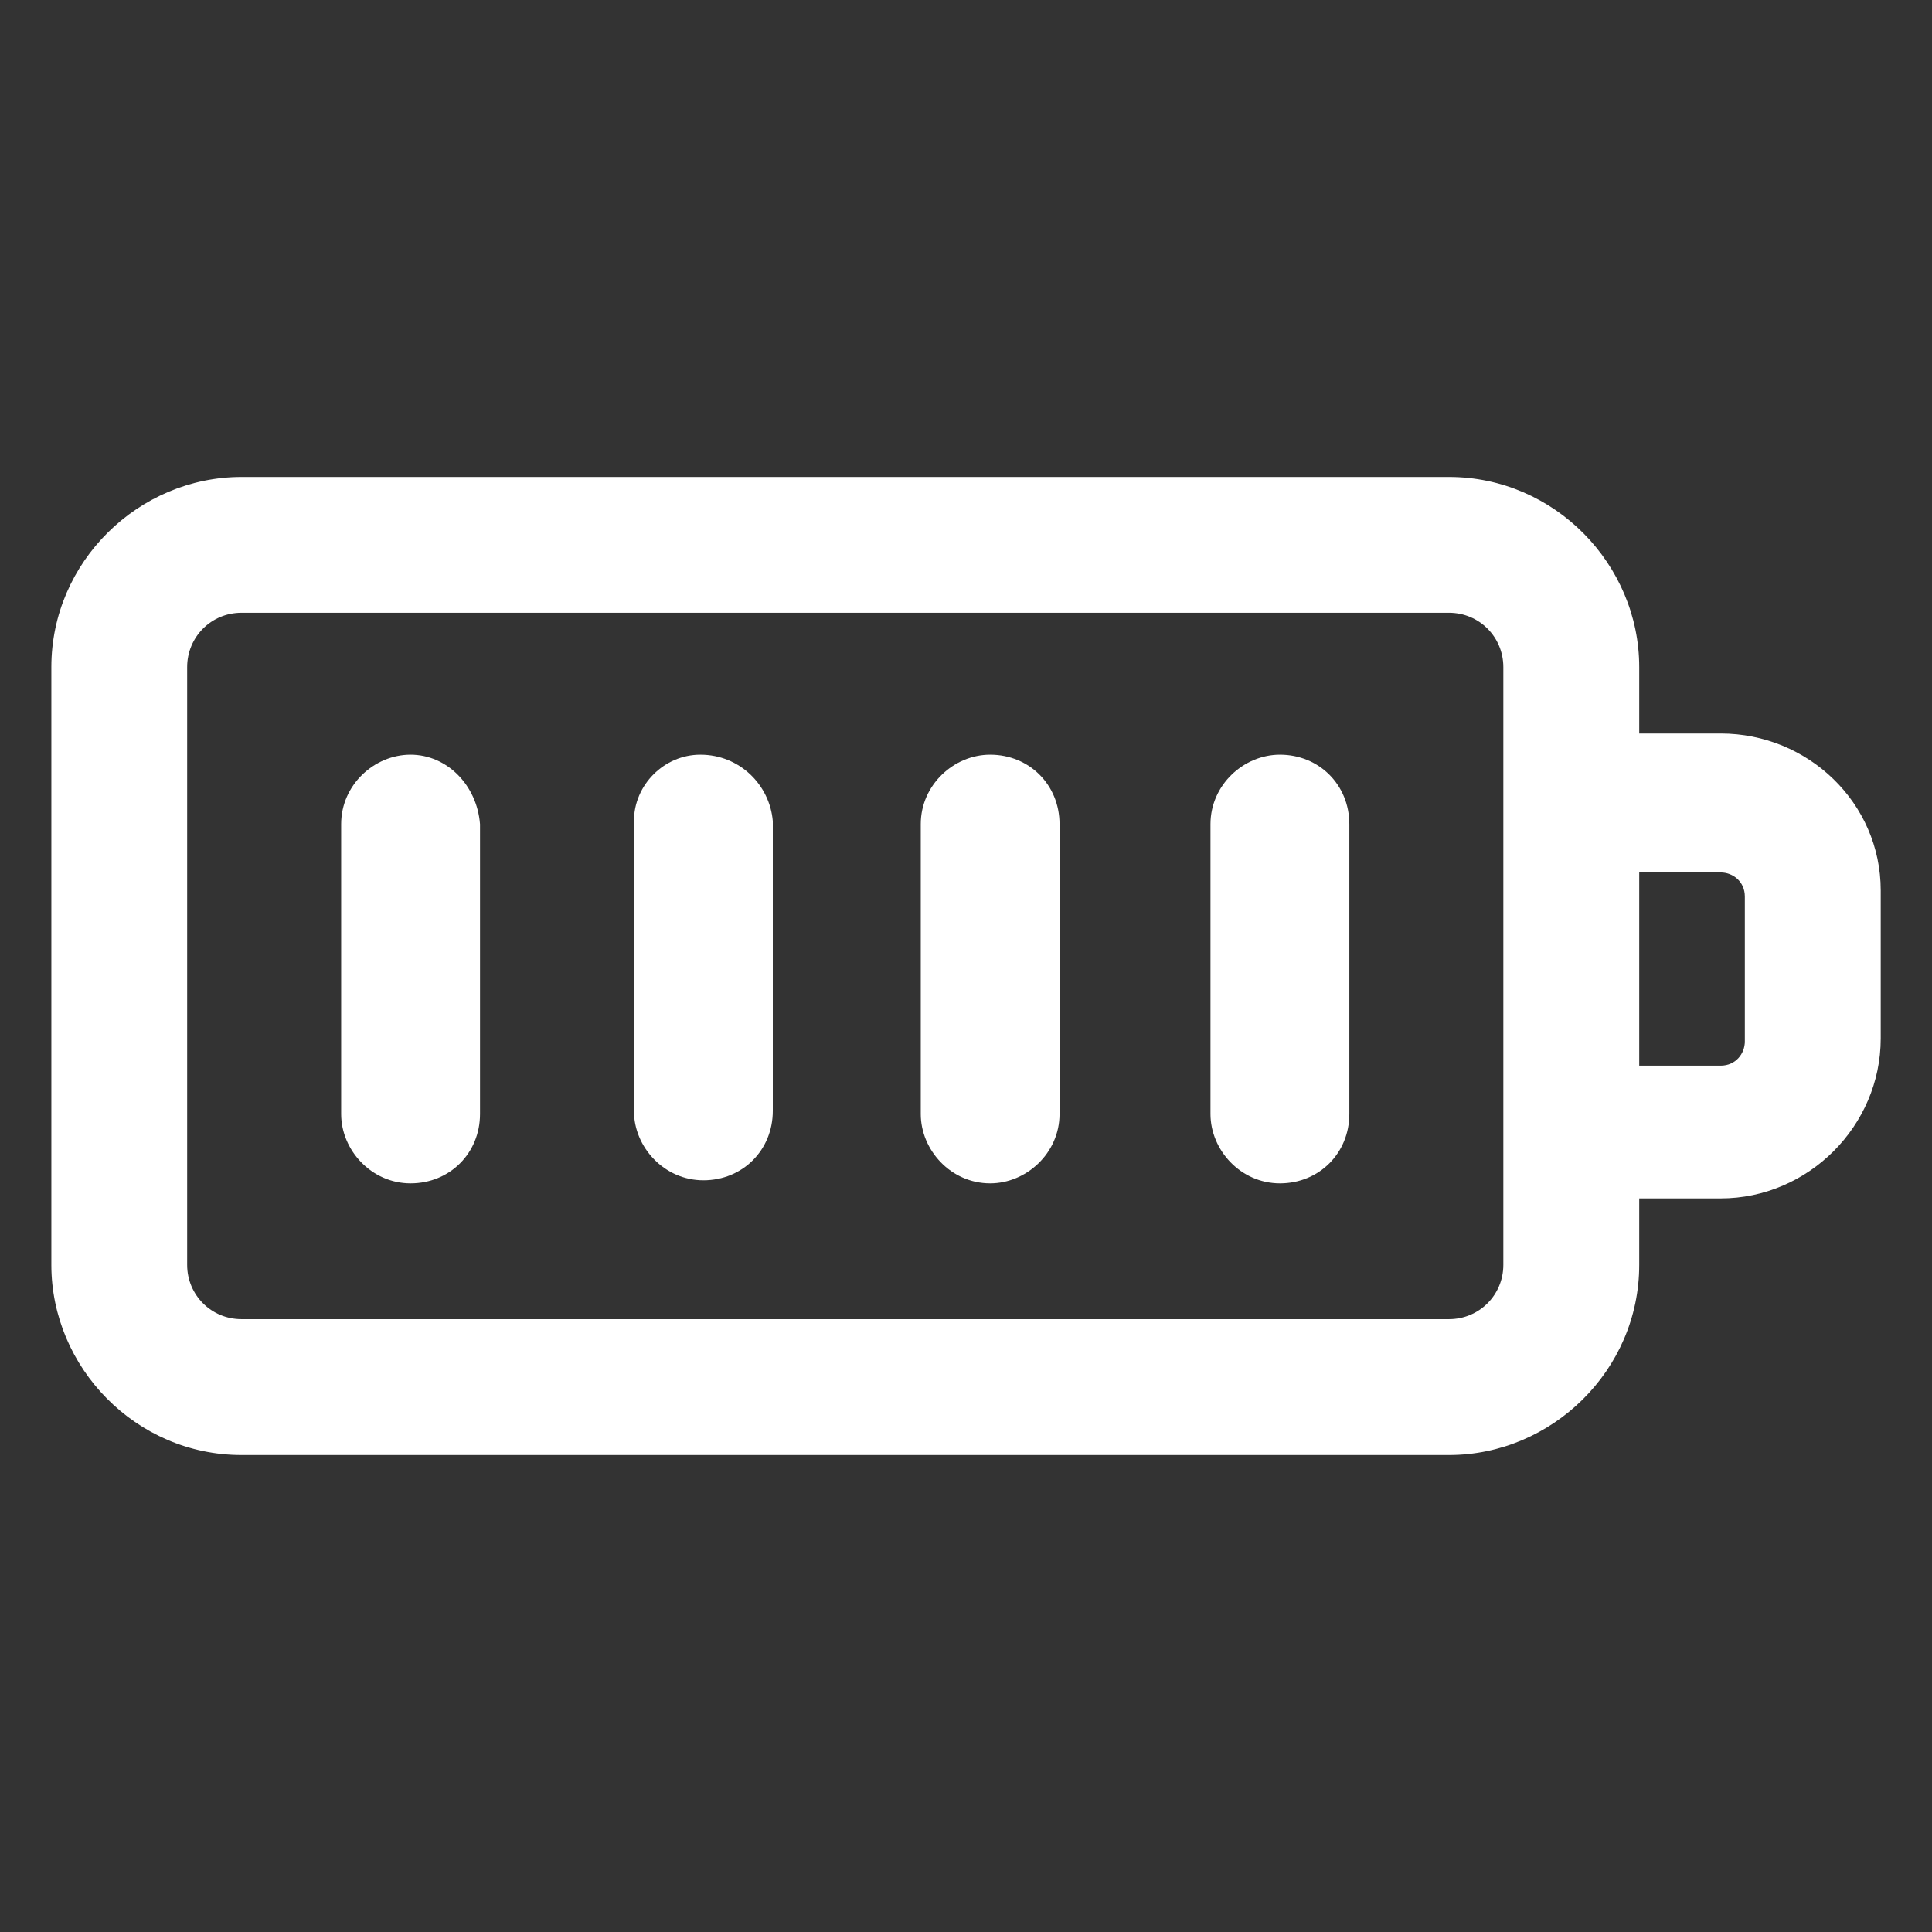
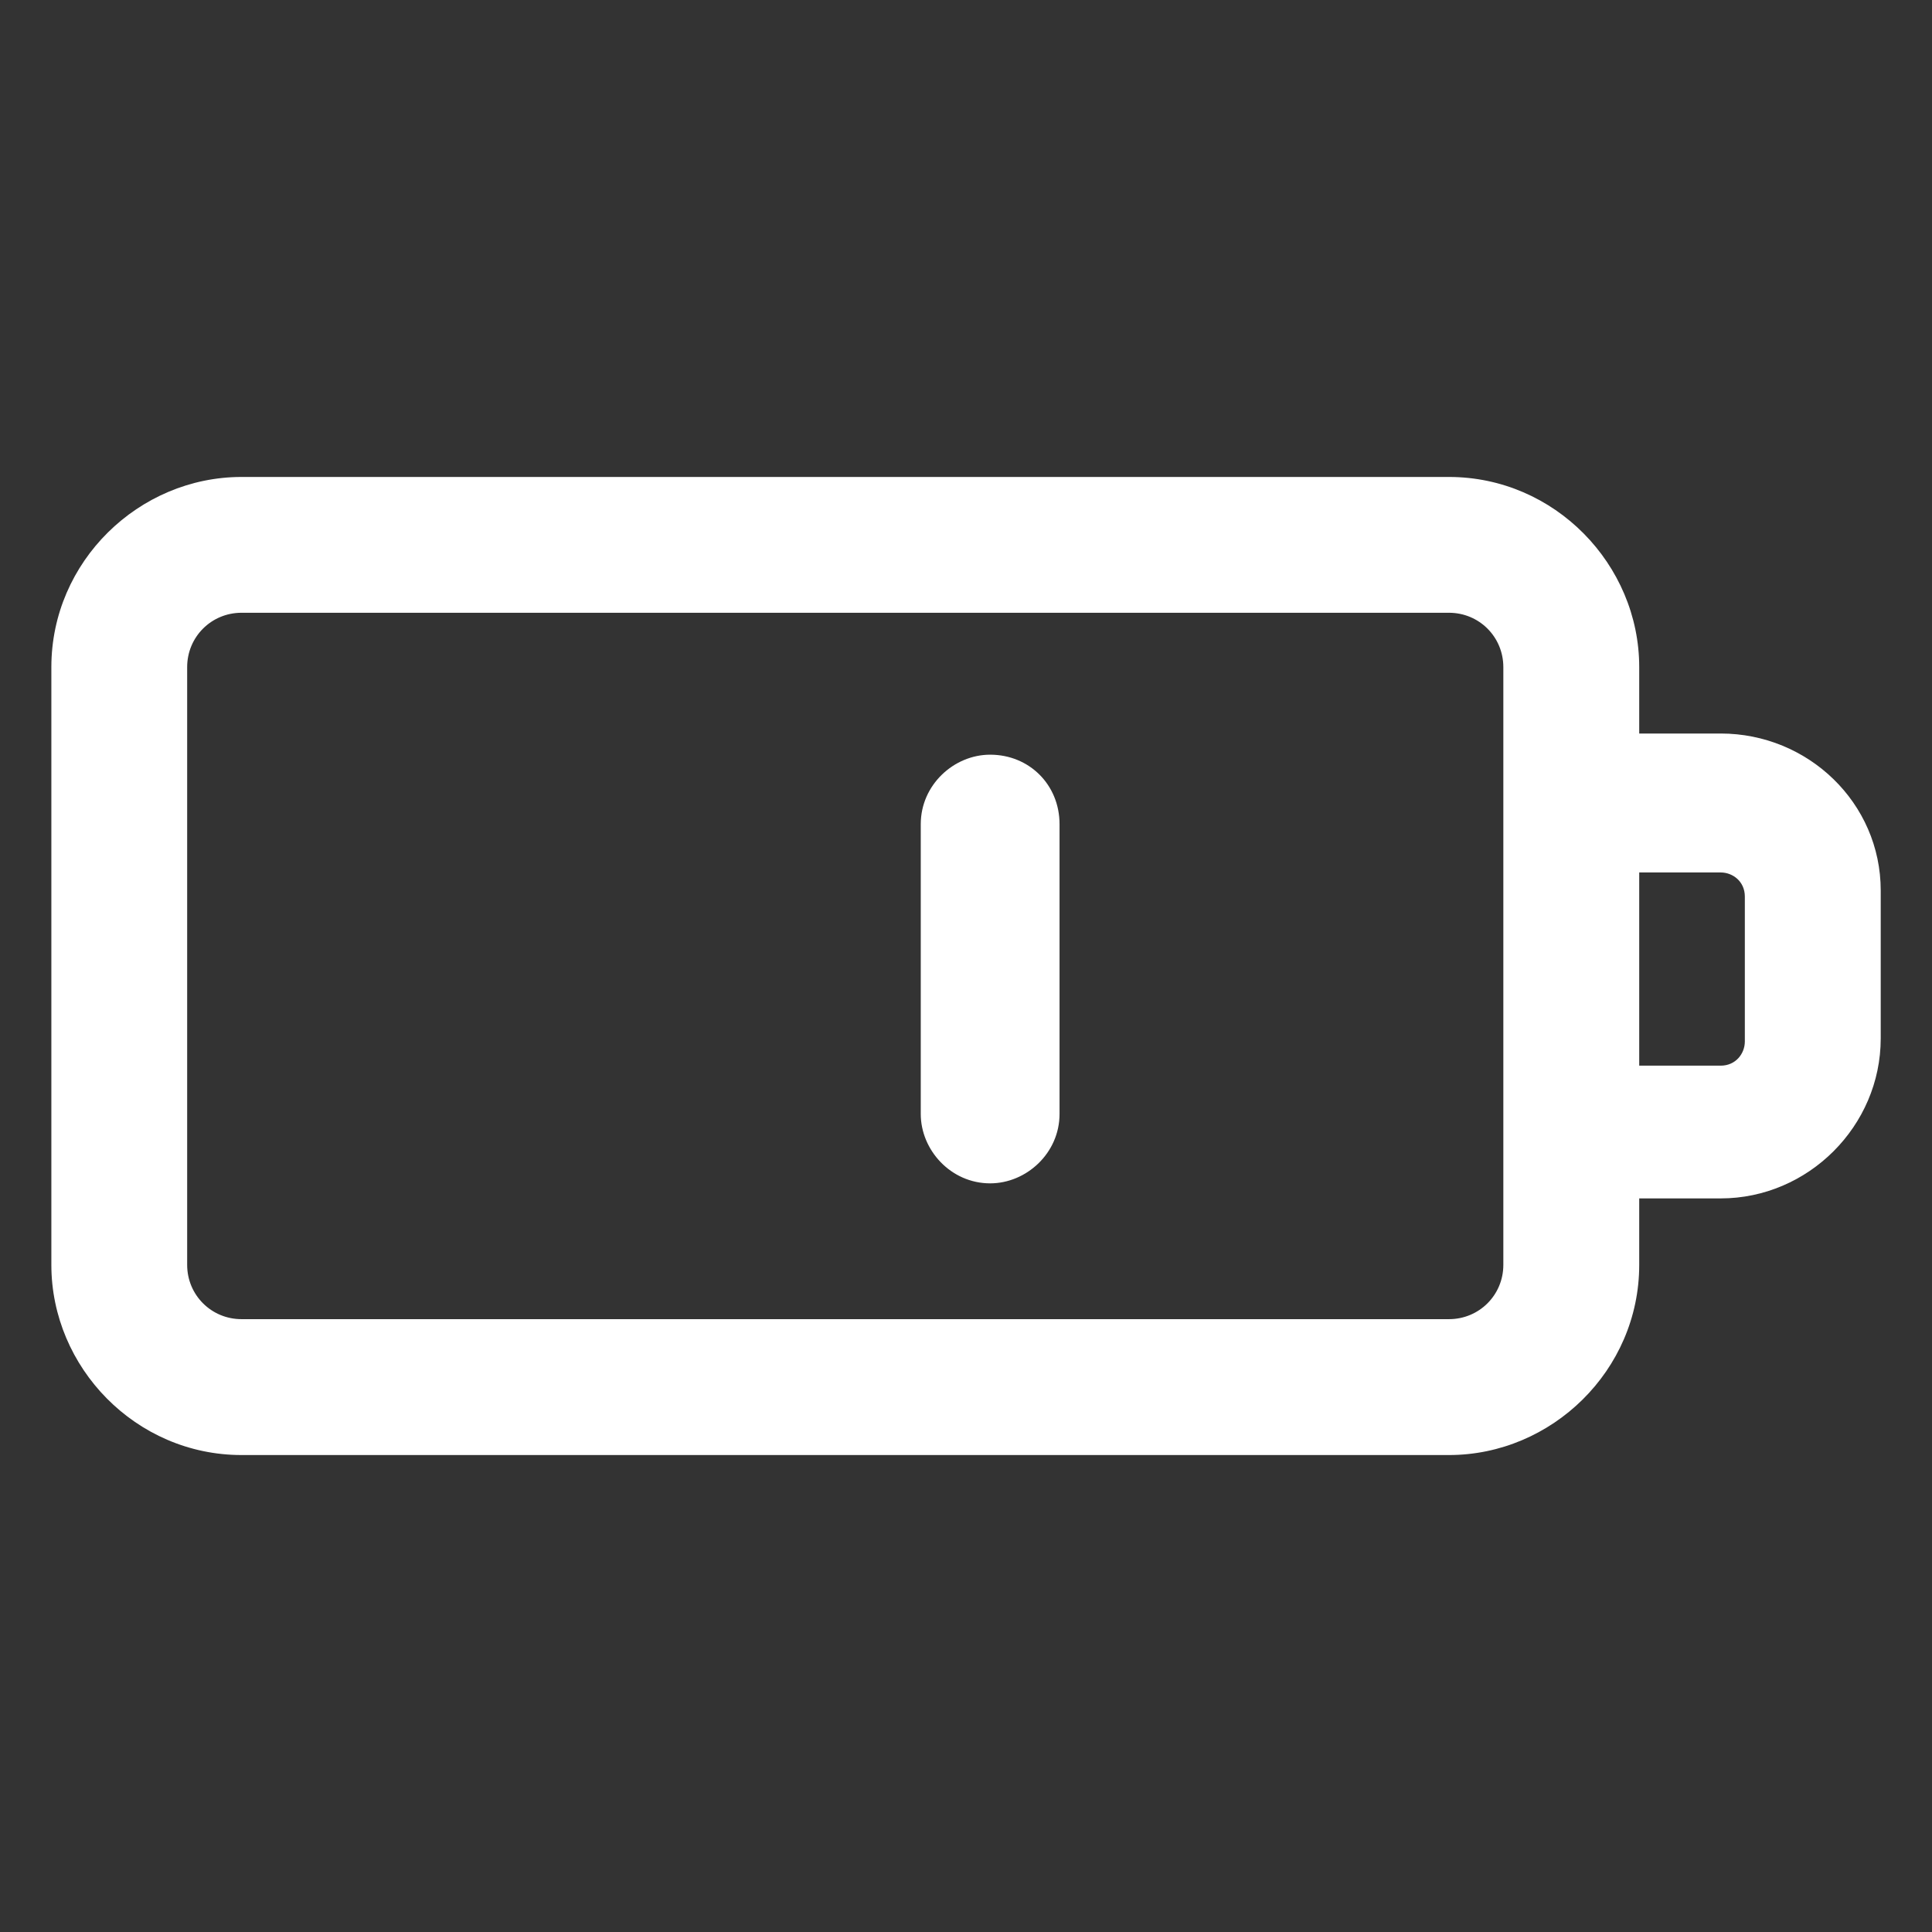
<svg xmlns="http://www.w3.org/2000/svg" width="24" height="24" viewBox="0 0 24 24" fill="none">
  <rect x="0" y="0" width="24" height="24" fill="#333333" stroke="none" />
  <path d="M21.375 9.112H20.363V8.287C20.363 7.012 19.312 5.925 18 5.925H3C1.725 5.925 0.638 6.975 0.638 8.287V15.713C0.638 16.988 1.688 18.075 3 18.075H18C19.275 18.075 20.363 17.025 20.363 15.713V14.887H21.375C22.462 14.887 23.363 13.988 23.363 12.9V11.062C23.363 9.975 22.462 9.112 21.375 9.112ZM18.675 15.713C18.675 16.087 18.375 16.387 18 16.387H3C2.625 16.387 2.325 16.087 2.325 15.713V8.287C2.325 7.912 2.625 7.612 3 7.612H18C18.375 7.612 18.675 7.912 18.675 8.287V15.713ZM21.675 12.938C21.675 13.088 21.562 13.238 21.375 13.238H20.363V10.838H21.375C21.525 10.838 21.675 10.95 21.675 11.137V12.938Z" fill="white" />
-   <path d="M5.1 9.375C4.65 9.375 4.238 9.75 4.238 10.238V13.838C4.238 14.287 4.613 14.7 5.1 14.7C5.588 14.7 5.963 14.325 5.963 13.838V10.238C5.925 9.75 5.55 9.375 5.1 9.375Z" fill="white" />
-   <path d="M8.7 9.375C8.25 9.375 7.875 9.75 7.875 10.2V13.8C7.875 14.25 8.25 14.662 8.738 14.662C9.225 14.662 9.6 14.287 9.6 13.8V10.2C9.562 9.75 9.188 9.375 8.7 9.375Z" fill="white" />
  <path d="M12.3 9.375C11.85 9.375 11.438 9.75 11.438 10.238V13.838C11.438 14.287 11.812 14.7 12.3 14.7C12.75 14.7 13.162 14.325 13.162 13.838V10.238C13.162 9.75 12.787 9.375 12.3 9.375Z" fill="white" />
-   <path d="M15.9 9.375C15.45 9.375 15.037 9.75 15.037 10.238V13.838C15.037 14.287 15.412 14.7 15.9 14.7C16.387 14.7 16.762 14.325 16.762 13.838V10.238C16.762 9.75 16.387 9.375 15.9 9.375Z" fill="white" />
</svg>